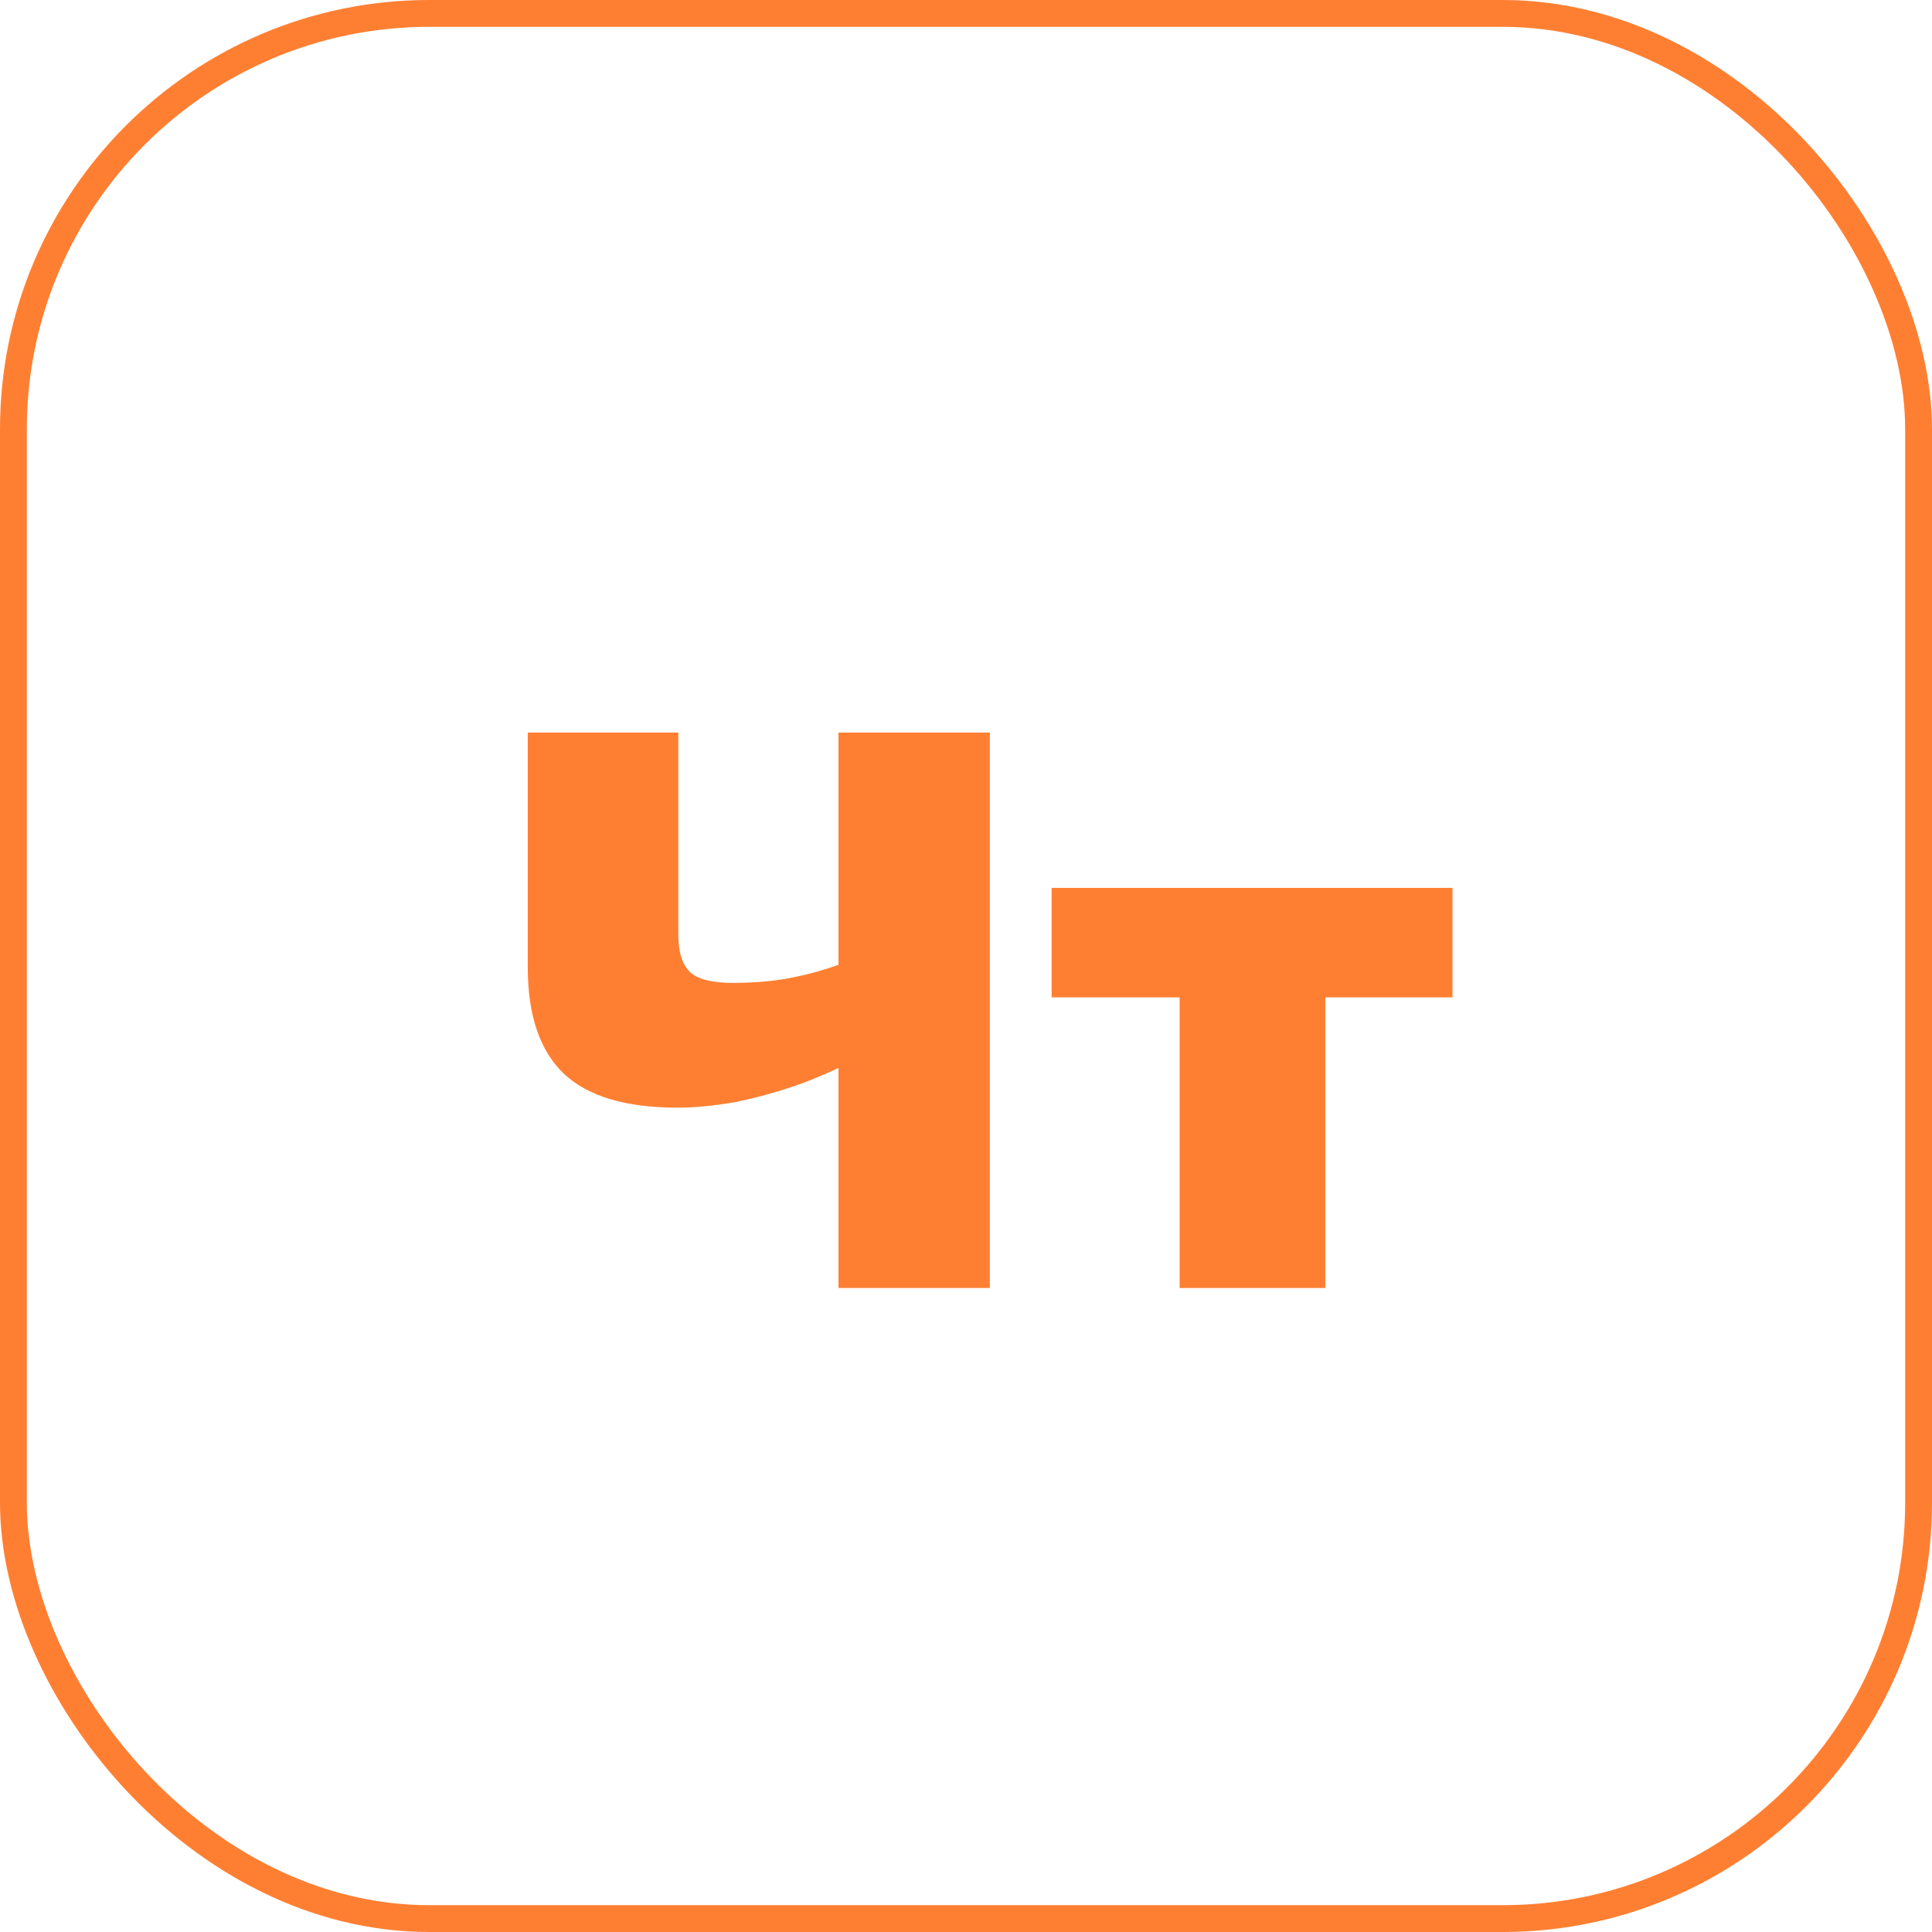
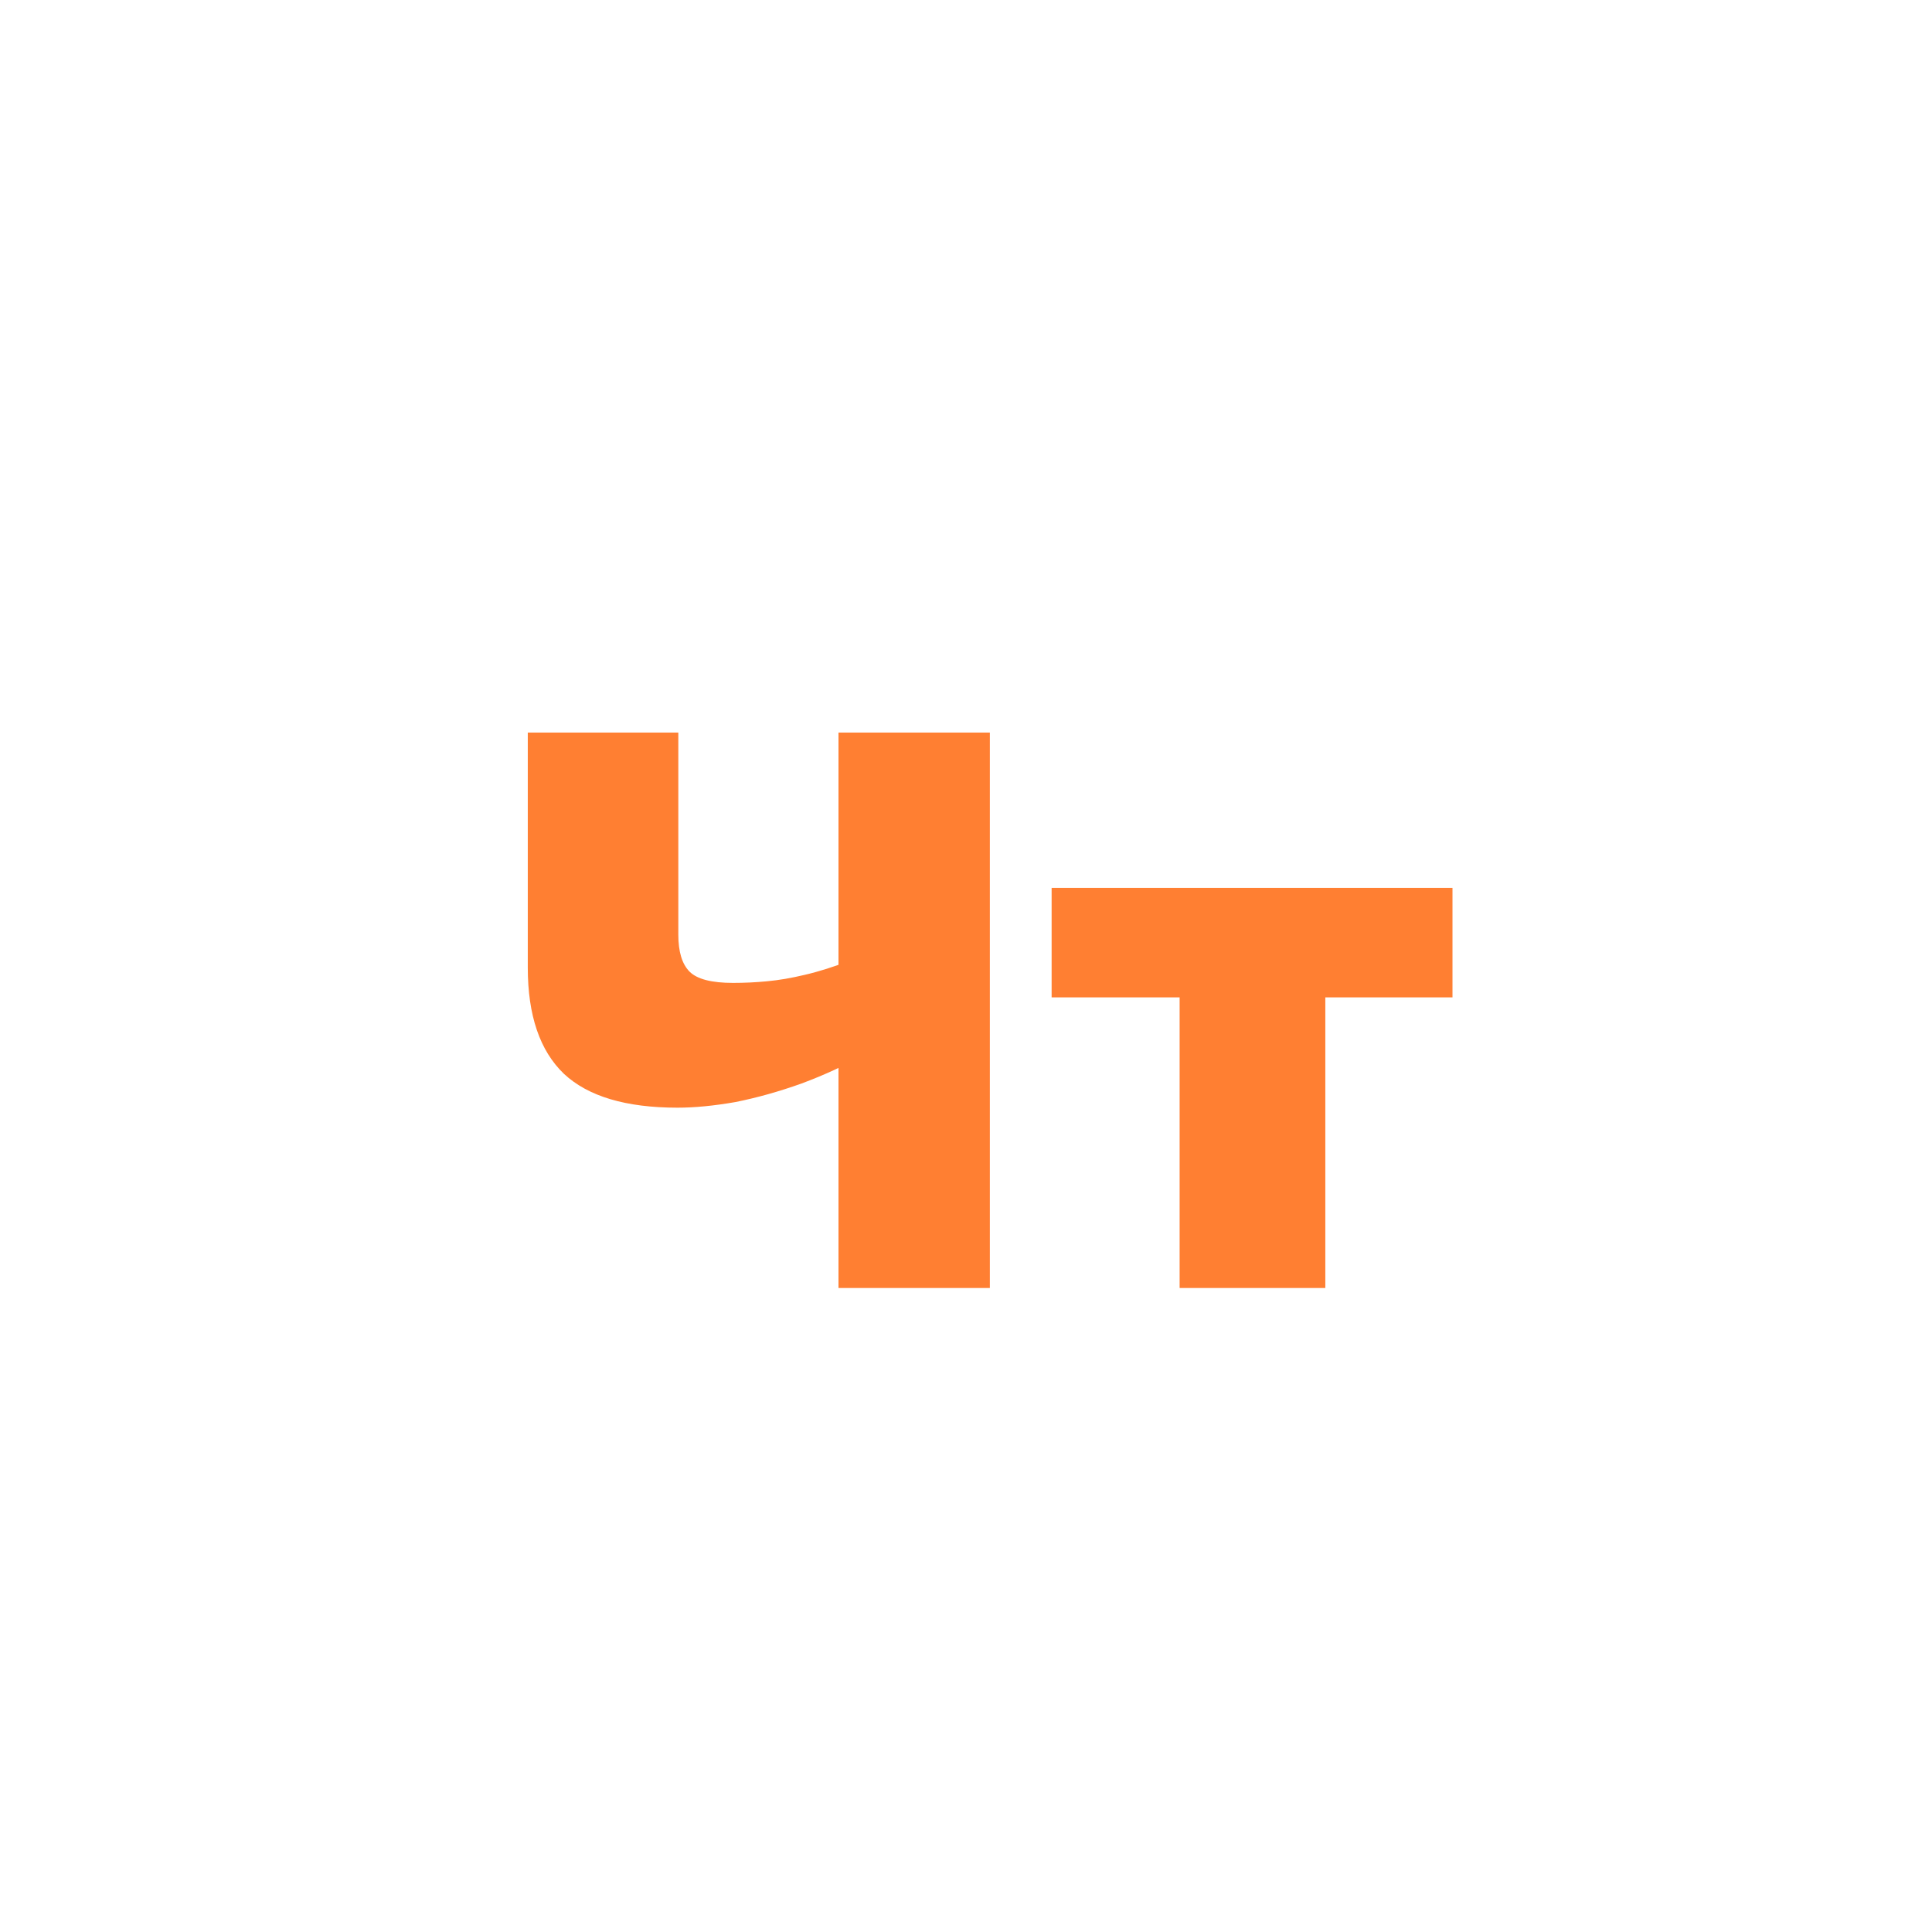
<svg xmlns="http://www.w3.org/2000/svg" width="72" height="72" viewBox="0 0 72 72" fill="none">
  <path d="M25.279 27.3V34.83C25.279 35.47 25.419 35.93 25.698 36.21C25.979 36.49 26.518 36.63 27.319 36.63C27.738 36.63 28.159 36.61 28.578 36.57C29.018 36.53 29.488 36.45 29.988 36.33C30.509 36.21 31.078 36.03 31.698 35.79L32.269 39.27C31.529 39.69 30.729 40.06 29.869 40.38C29.029 40.68 28.209 40.91 27.409 41.07C26.608 41.21 25.889 41.28 25.248 41.28C23.328 41.28 21.919 40.86 21.018 40.02C20.119 39.16 19.669 37.84 19.669 36.06V27.3H25.279ZM36.889 27.3V48H31.248V27.3H36.889ZM49.391 33.09V48H43.961V33.09H49.391ZM54.13 33.09V37.17H39.191V33.09H54.13Z" fill="#FF7F32" />
-   <rect x="0.5" y="0.5" width="71" height="71" rx="15.5" stroke="#FF7F32" />
</svg>